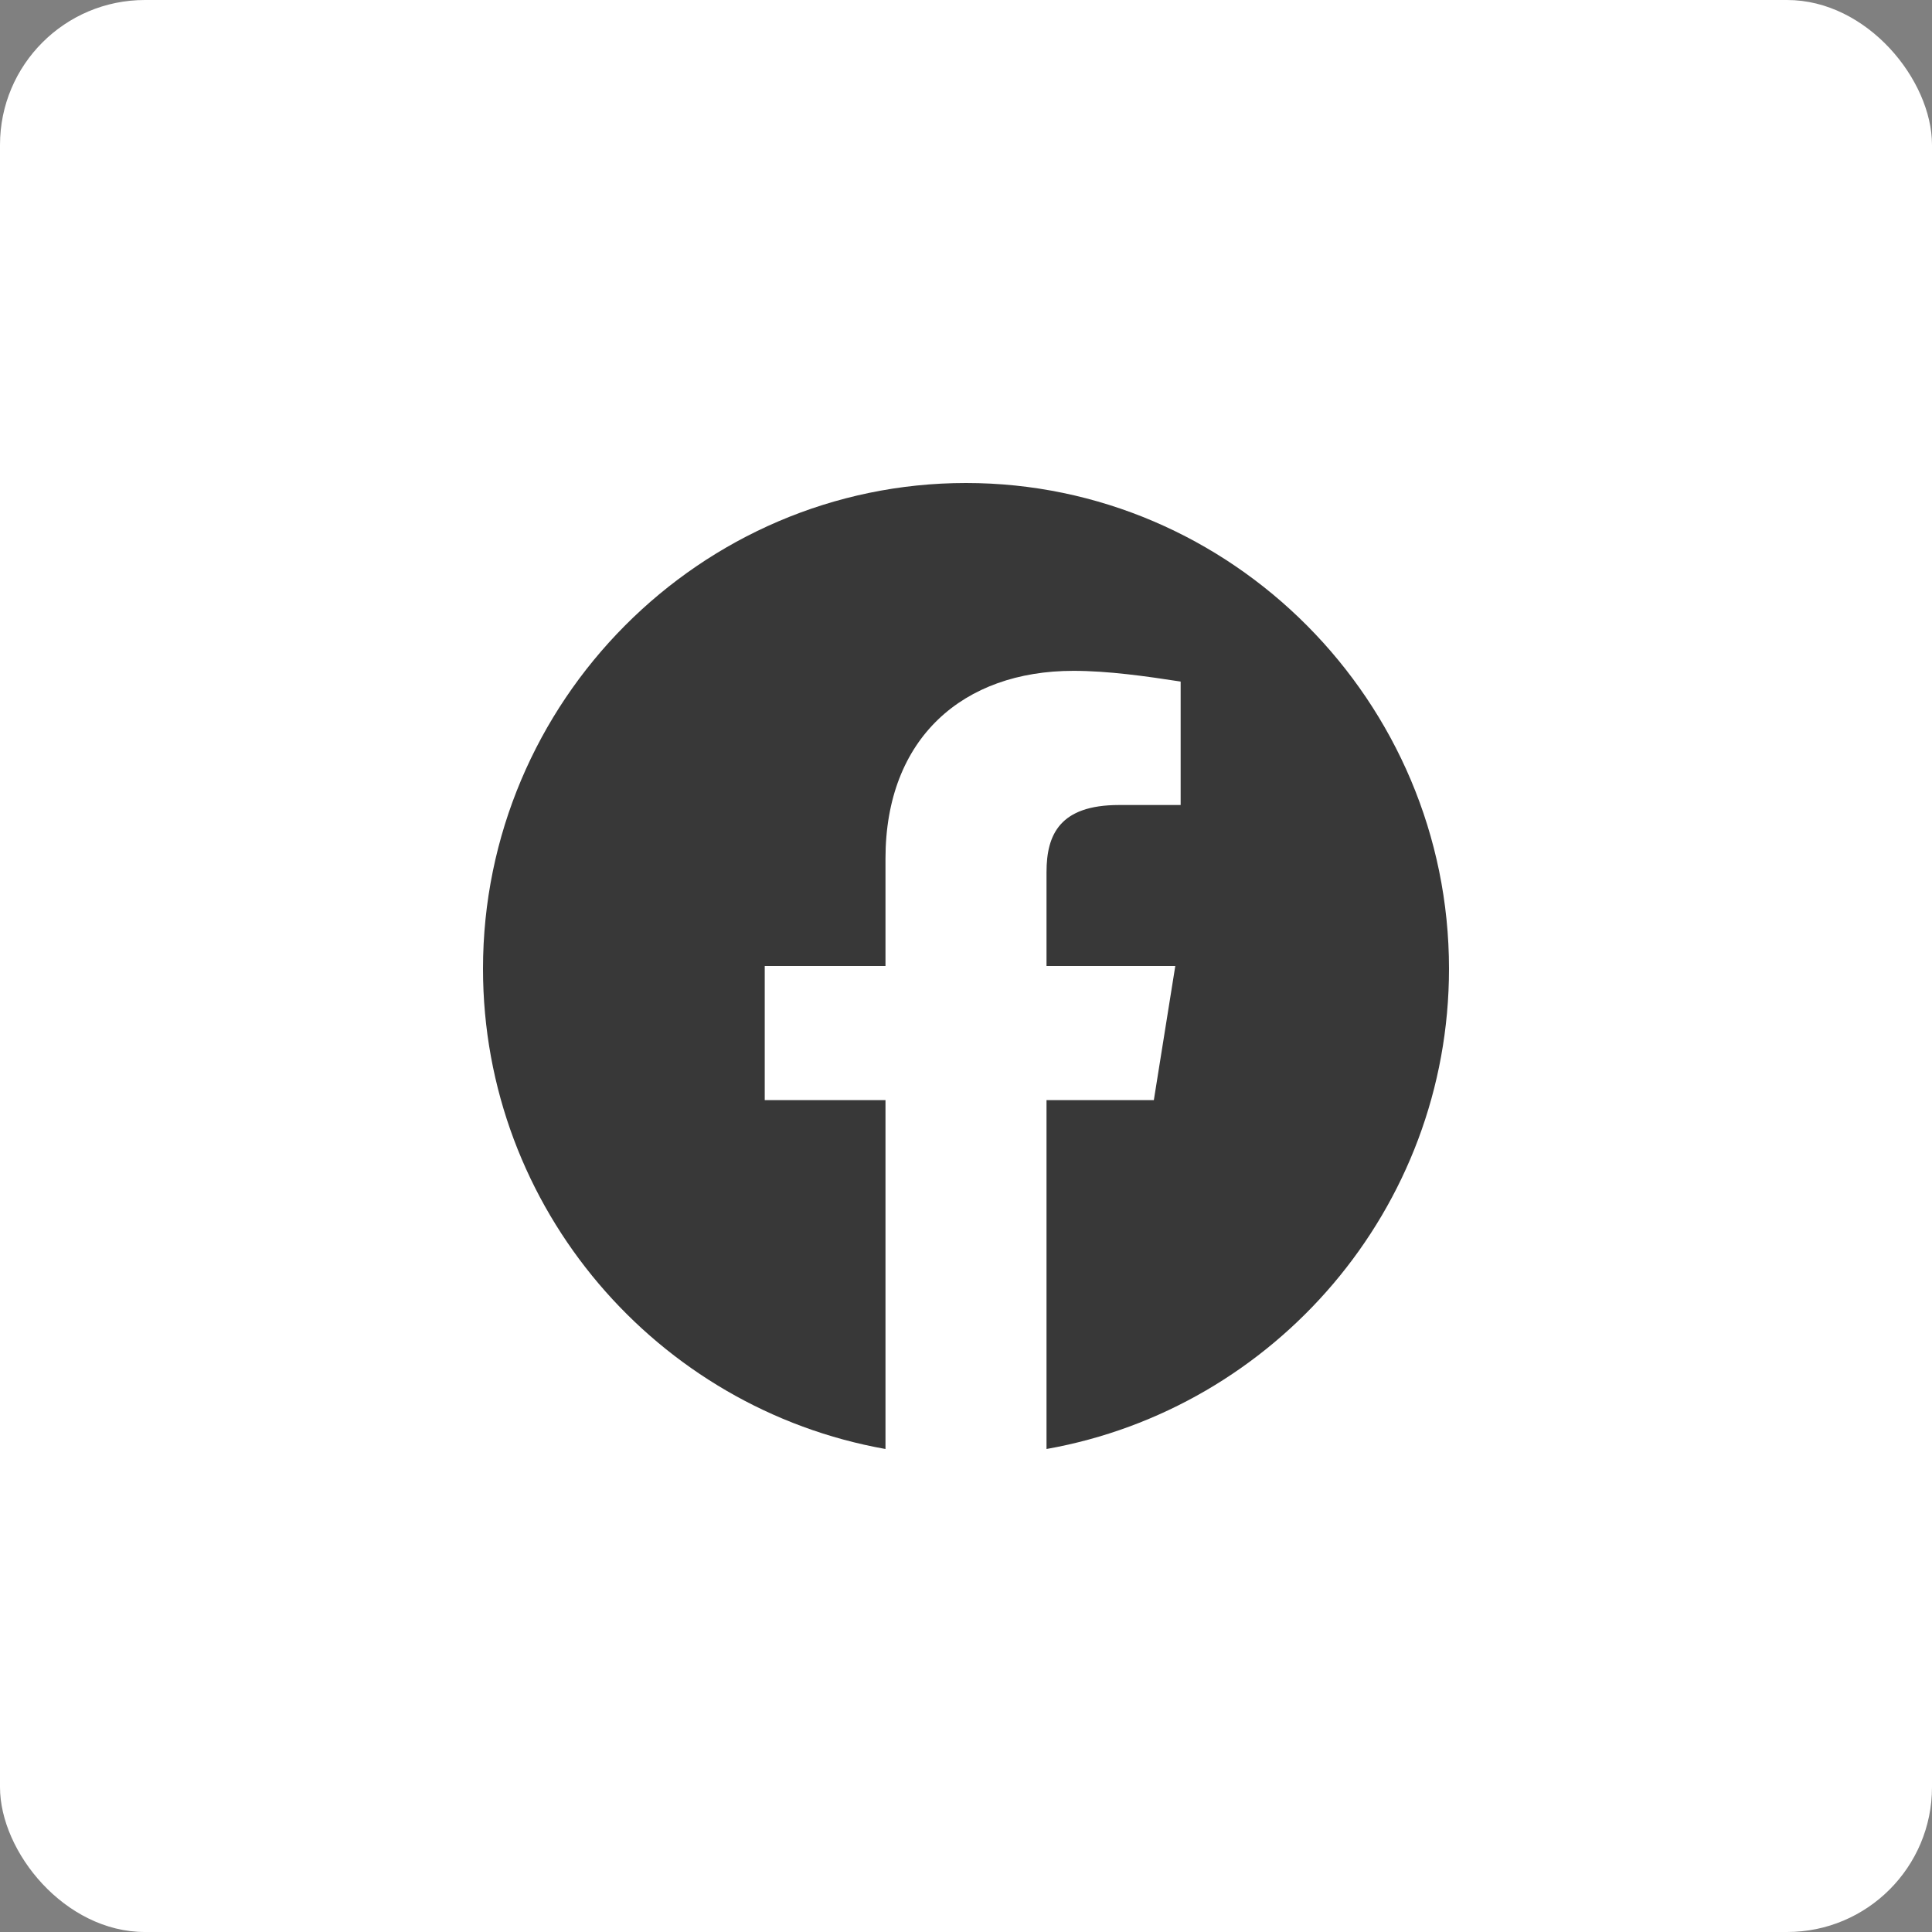
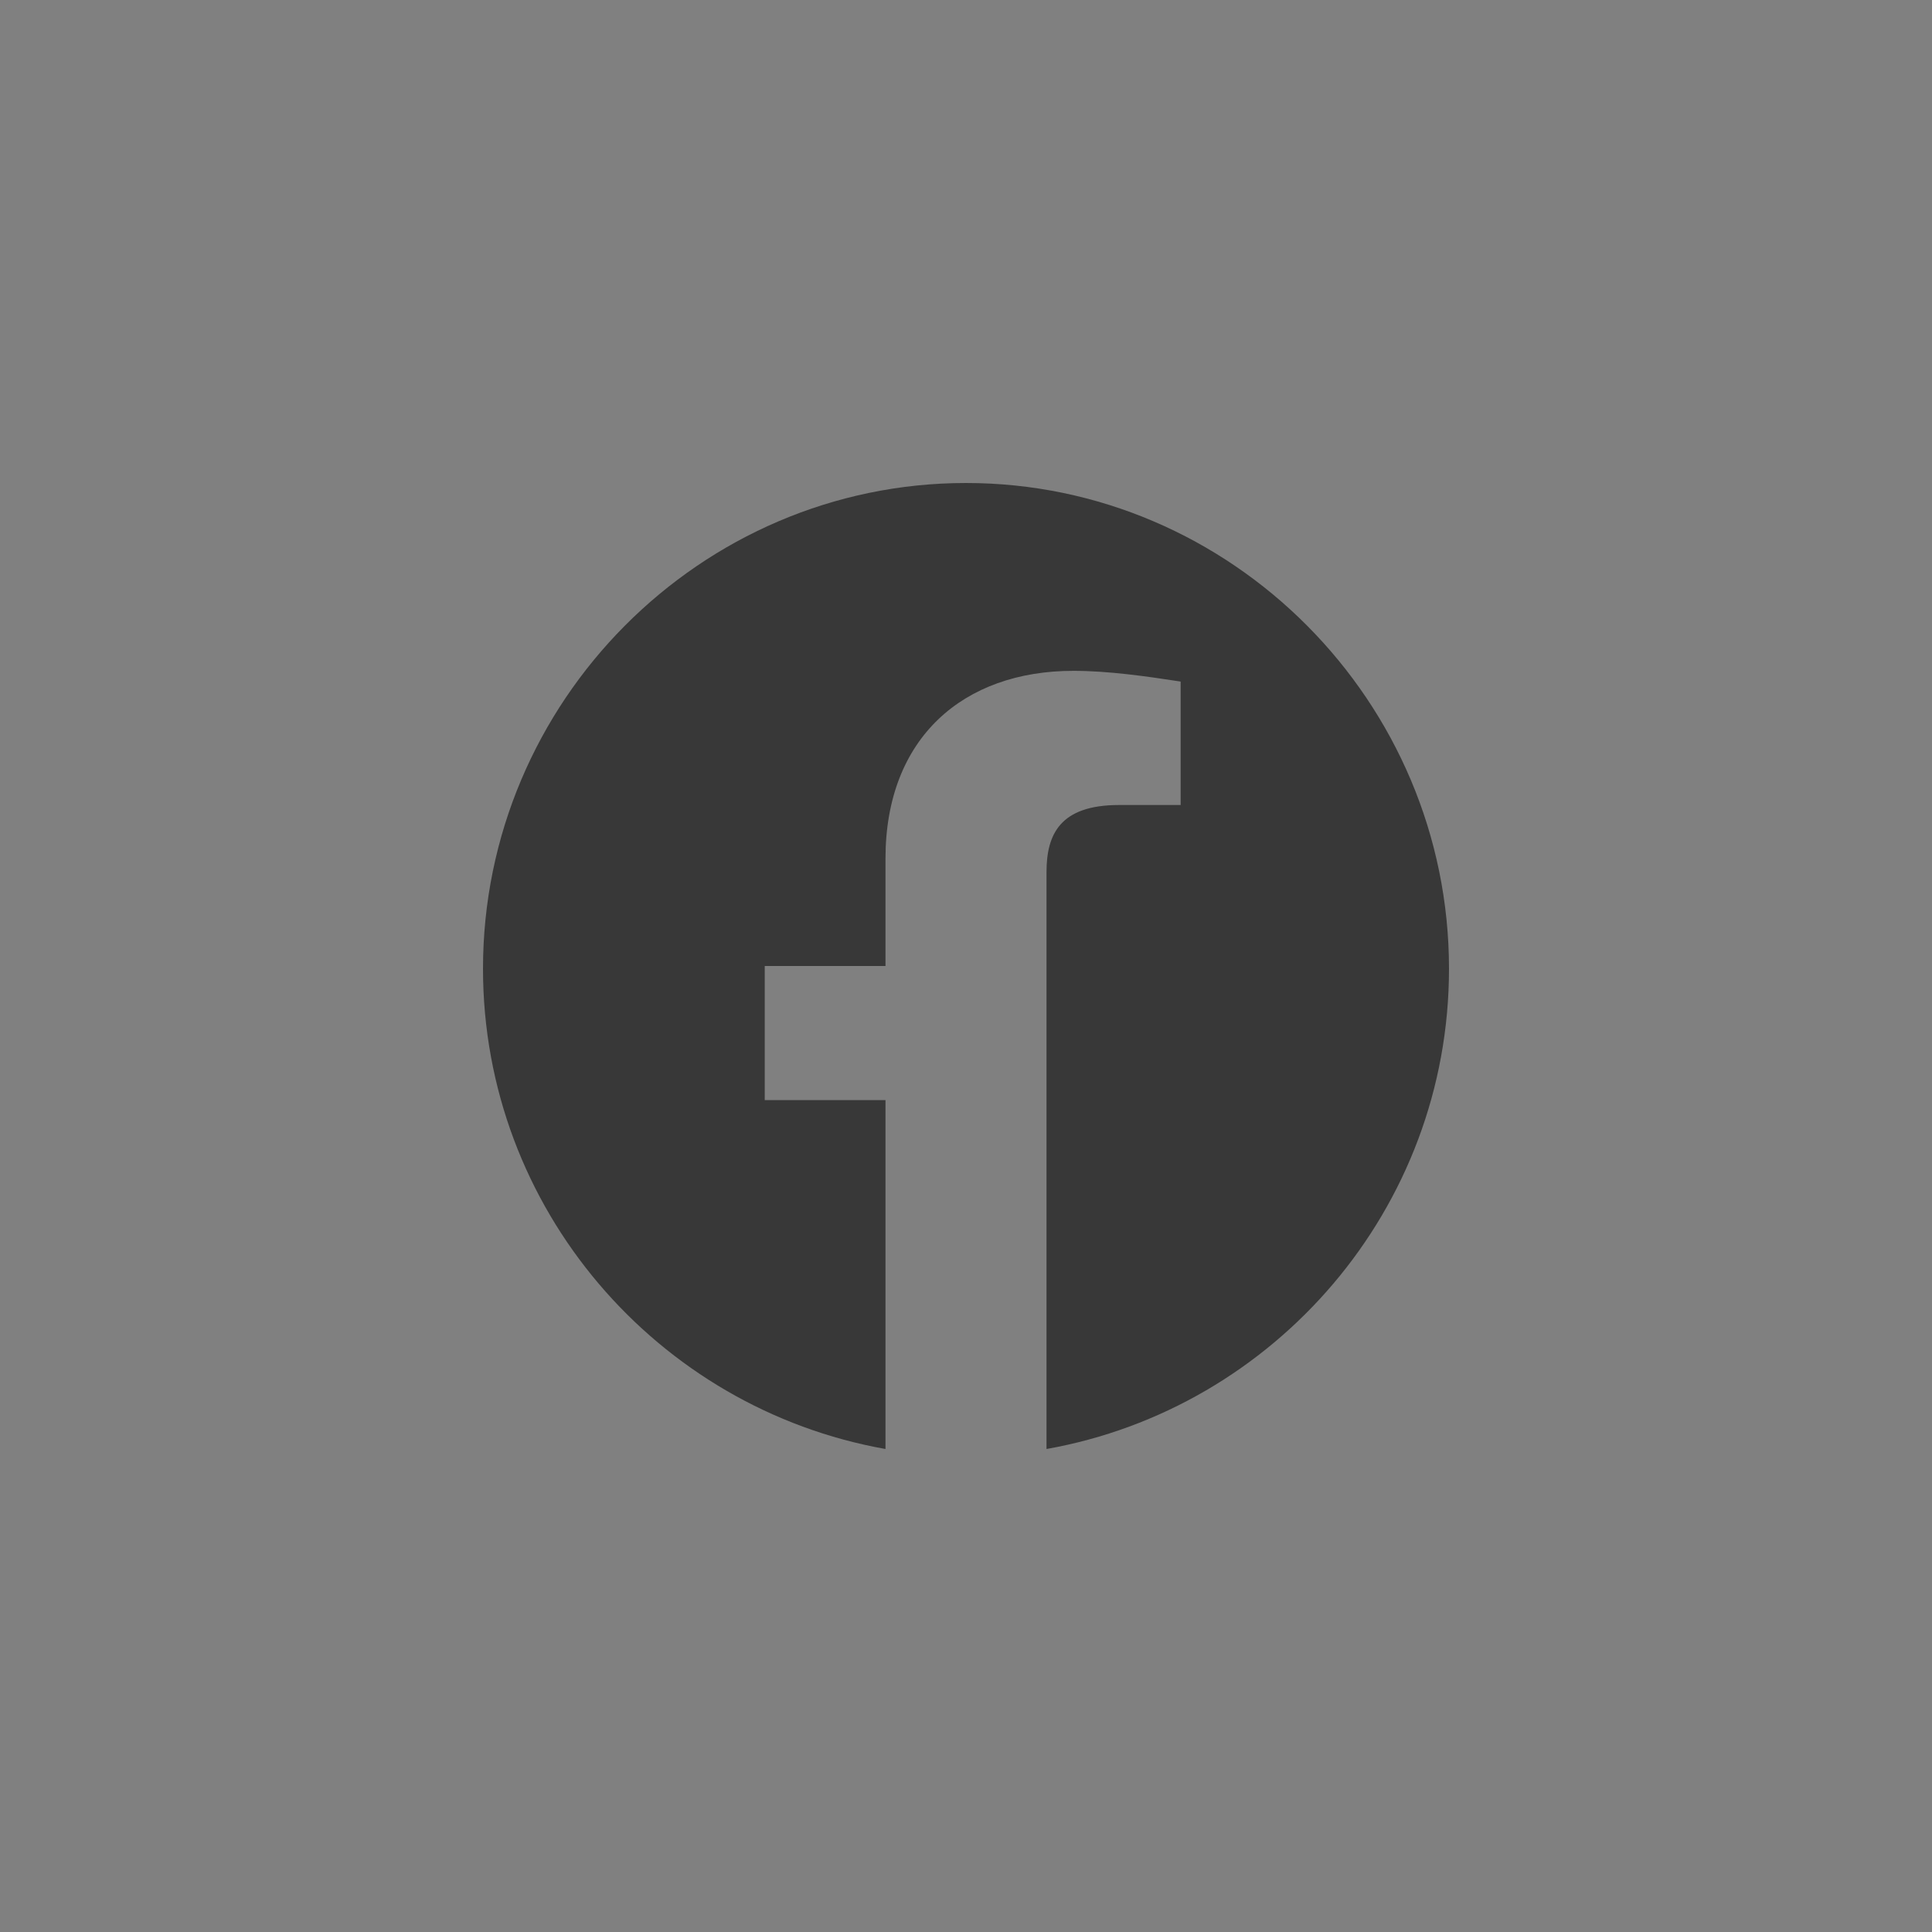
<svg xmlns="http://www.w3.org/2000/svg" width="40" height="40" viewBox="0 0 40 40" fill="none">
  <rect x="0" y="0" width="40" height="40" fill="#808080" stroke="none" />
-   <rect width="40" height="40" rx="3" fill="white" />
  <g clip-path="url(#clip0_401_14)">
-     <path fill-rule="evenodd" clip-rule="evenodd" d="M10 20.056C10 25.027 13.611 29.162 18.333 30V22.777H15.833V20H18.333V17.777C18.333 15.277 19.944 13.889 22.223 13.889C22.944 13.889 23.723 14 24.444 14.111V16.667H23.167C21.944 16.667 21.667 17.277 21.667 18.056V20H24.333L23.889 22.777H21.667V30C26.389 29.162 30 25.028 30 20.056C30 14.525 25.5 10 20 10C14.5 10 10 14.525 10 20.056Z" fill="#383838" />
+     <path fill-rule="evenodd" clip-rule="evenodd" d="M10 20.056C10 25.027 13.611 29.162 18.333 30V22.777H15.833V20H18.333V17.777C18.333 15.277 19.944 13.889 22.223 13.889C22.944 13.889 23.723 14 24.444 14.111V16.667H23.167C21.944 16.667 21.667 17.277 21.667 18.056V20H24.333H21.667V30C26.389 29.162 30 25.028 30 20.056C30 14.525 25.5 10 20 10C14.5 10 10 14.525 10 20.056Z" fill="#383838" />
  </g>
  <defs>
    <clipPath id="clip0_401_14">
      <rect width="20" height="20" fill="white" transform="translate(10 10)" />
    </clipPath>
  </defs>
</svg>